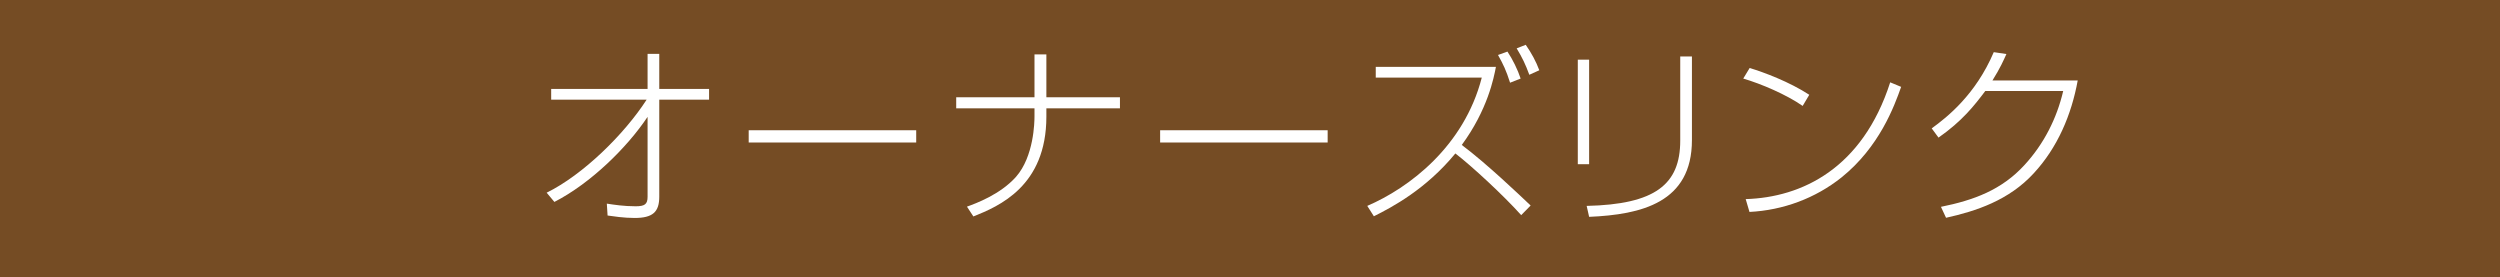
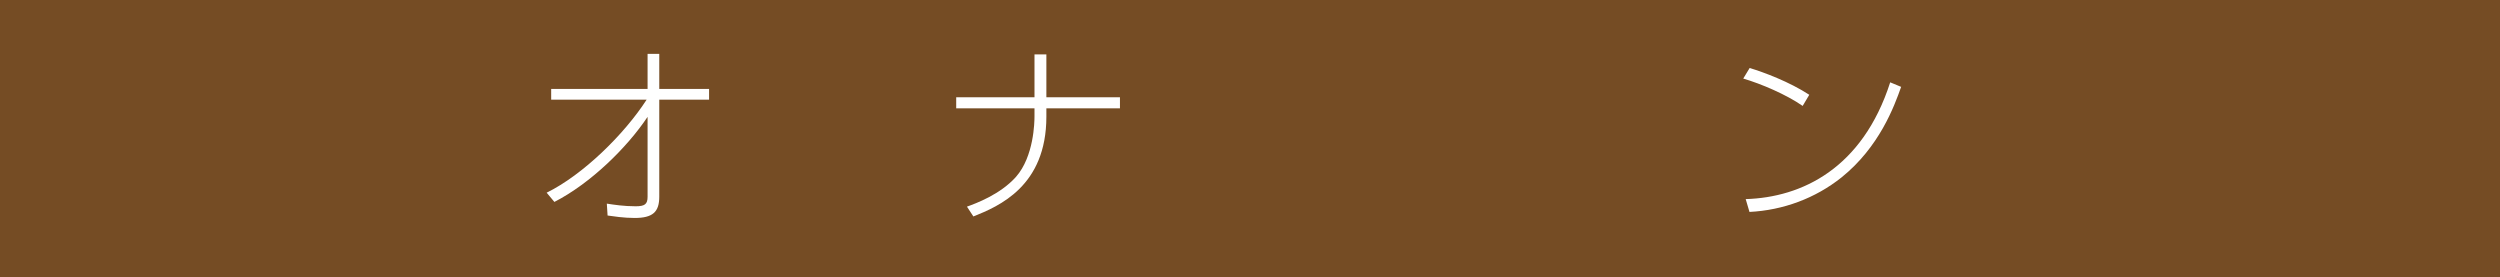
<svg xmlns="http://www.w3.org/2000/svg" id="_レイヤー_2" data-name="レイヤー 2" viewBox="0 0 675.865 75">
  <defs>
    <style>
      .cls-1 {
        fill: #fff;
      }

      .cls-2 {
        fill: #754c24;
      }
    </style>
  </defs>
  <g id="_背景写真" data-name="背景写真">
    <rect class="cls-2" width="675.865" height="75" />
  </g>
  <g id="_情報" data-name="情報">
    <g>
      <path class="cls-1" d="M147.785,52.093c9.843-4.845,20.961-15.759,27.029-25.143h-25.806v-2.907h26.062v-9.485h3.161v9.485h13.465v2.907h-13.465v26.214c0,4.131-1.733,5.763-6.681,5.763-2.907,0-5.813-.459-7.293-.662l-.204-3.214c1.989.307,4.642.715,7.803.715,2.448,0,3.214-.562,3.214-2.551v-21.624c-5.509,8.263-15.352,17.952-25.194,23.001l-2.091-2.499Z" />
-       <path class="cls-1" d="M247.693,35.212v3.315h-45.287v-3.315h45.287Z" />
      <path class="cls-1" d="M279.67,26.287v-11.577h3.213v11.577h19.891v3.009h-19.891v2.244c0,18.819-12.852,24.226-19.736,26.979l-1.734-2.652c2.397-.867,8.977-3.264,13.26-8.058,4.846-5.509,4.998-14.79,4.998-16.371v-2.143h-21.165v-3.009h21.165Z" />
-       <path class="cls-1" d="M358.925,35.212v3.315h-45.288v-3.315h45.288Z" />
-       <path class="cls-1" d="M411.251,58.162c-4.795-5.354-13.414-13.311-17.799-16.677-8.008,9.741-17.137,14.535-22.033,16.982l-1.785-2.805c11.271-4.845,26.164-16.064,30.957-34.68h-28.662v-2.907h32.488c-.562,2.907-2.193,11.526-9.232,21.114,6.682,4.998,15.658,13.565,18.615,16.371l-2.549,2.601ZM408.242,22.361c-1.07-3.366-1.836-4.947-3.264-7.497l2.551-.918c1.377,2.04,2.805,4.947,3.568,7.293l-2.855,1.122ZM413.445,20.218c-1.072-2.906-1.889-4.59-3.418-7.14l2.447-.969c1.531,2.192,2.807,4.539,3.672,6.885l-2.701,1.224Z" />
-       <path class="cls-1" d="M429.613,44.393h-3.061v-28.255h3.061v28.255ZM457.408,37.865c0,16.932-13.668,20.145-27.795,20.757l-.664-2.958c18.463-.408,25.297-5.763,25.297-17.646V15.272h3.162v22.593Z" />
      <path class="cls-1" d="M487.345,28.633c-4.488-3.11-11.221-5.967-16.066-7.395l1.734-2.856c3.877,1.173,10.711,3.724,16.117,7.242l-1.785,3.009ZM471.943,53.827c15.146-.459,31.568-8.262,39.066-31.569l2.957,1.225c-1.887,5.354-5.916,16.269-16.115,24.479-7.09,5.661-15.811,8.874-24.889,9.333l-1.02-3.468Z" />
-       <path class="cls-1" d="M561.703,21.748c-1.682,9.282-5.457,18.156-11.883,25.092-6.732,7.345-15.656,10.251-23.715,12.036l-1.377-2.958c8.822-1.785,16.422-4.539,22.645-11.373,5.15-5.609,8.67-12.495,10.404-19.94h-21.064c-2.957,3.927-6.221,8.108-12.646,12.597l-1.836-2.499c4.232-3.06,11.883-9.129,16.777-20.604l3.418.51c-.816,1.785-1.582,3.621-3.773,7.14h23.051Z" />
    </g>
  </g>
</svg>